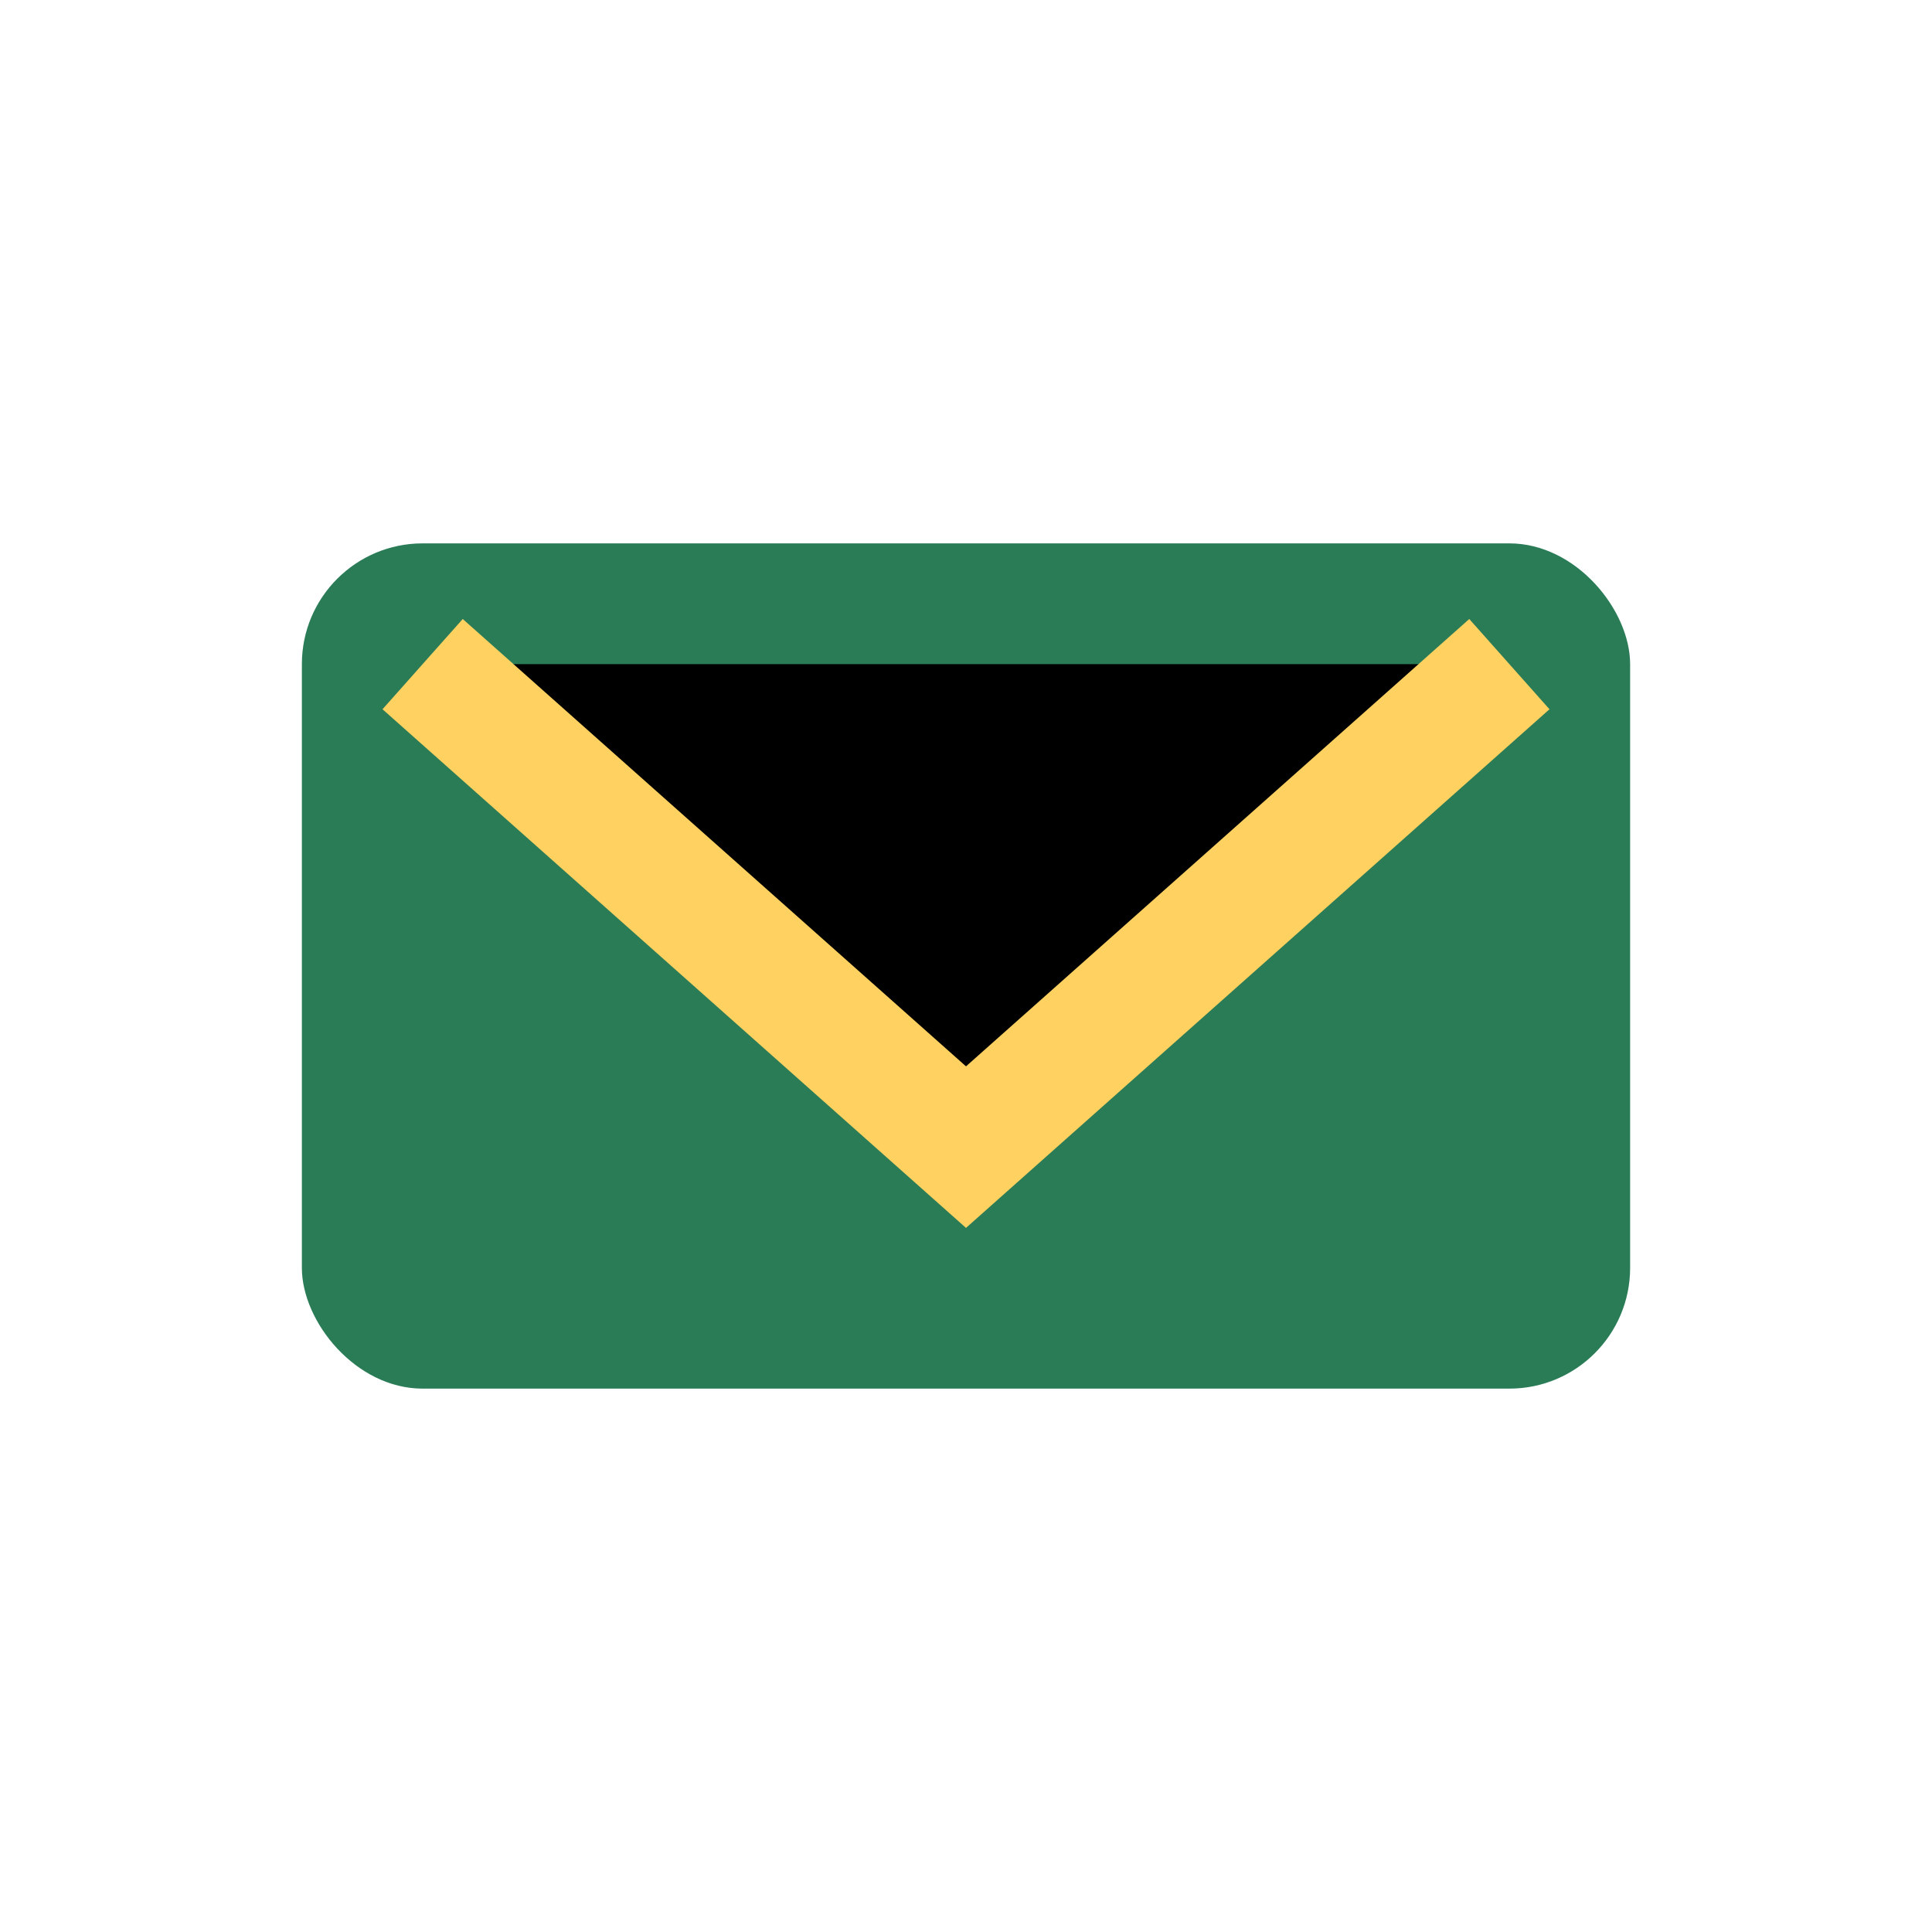
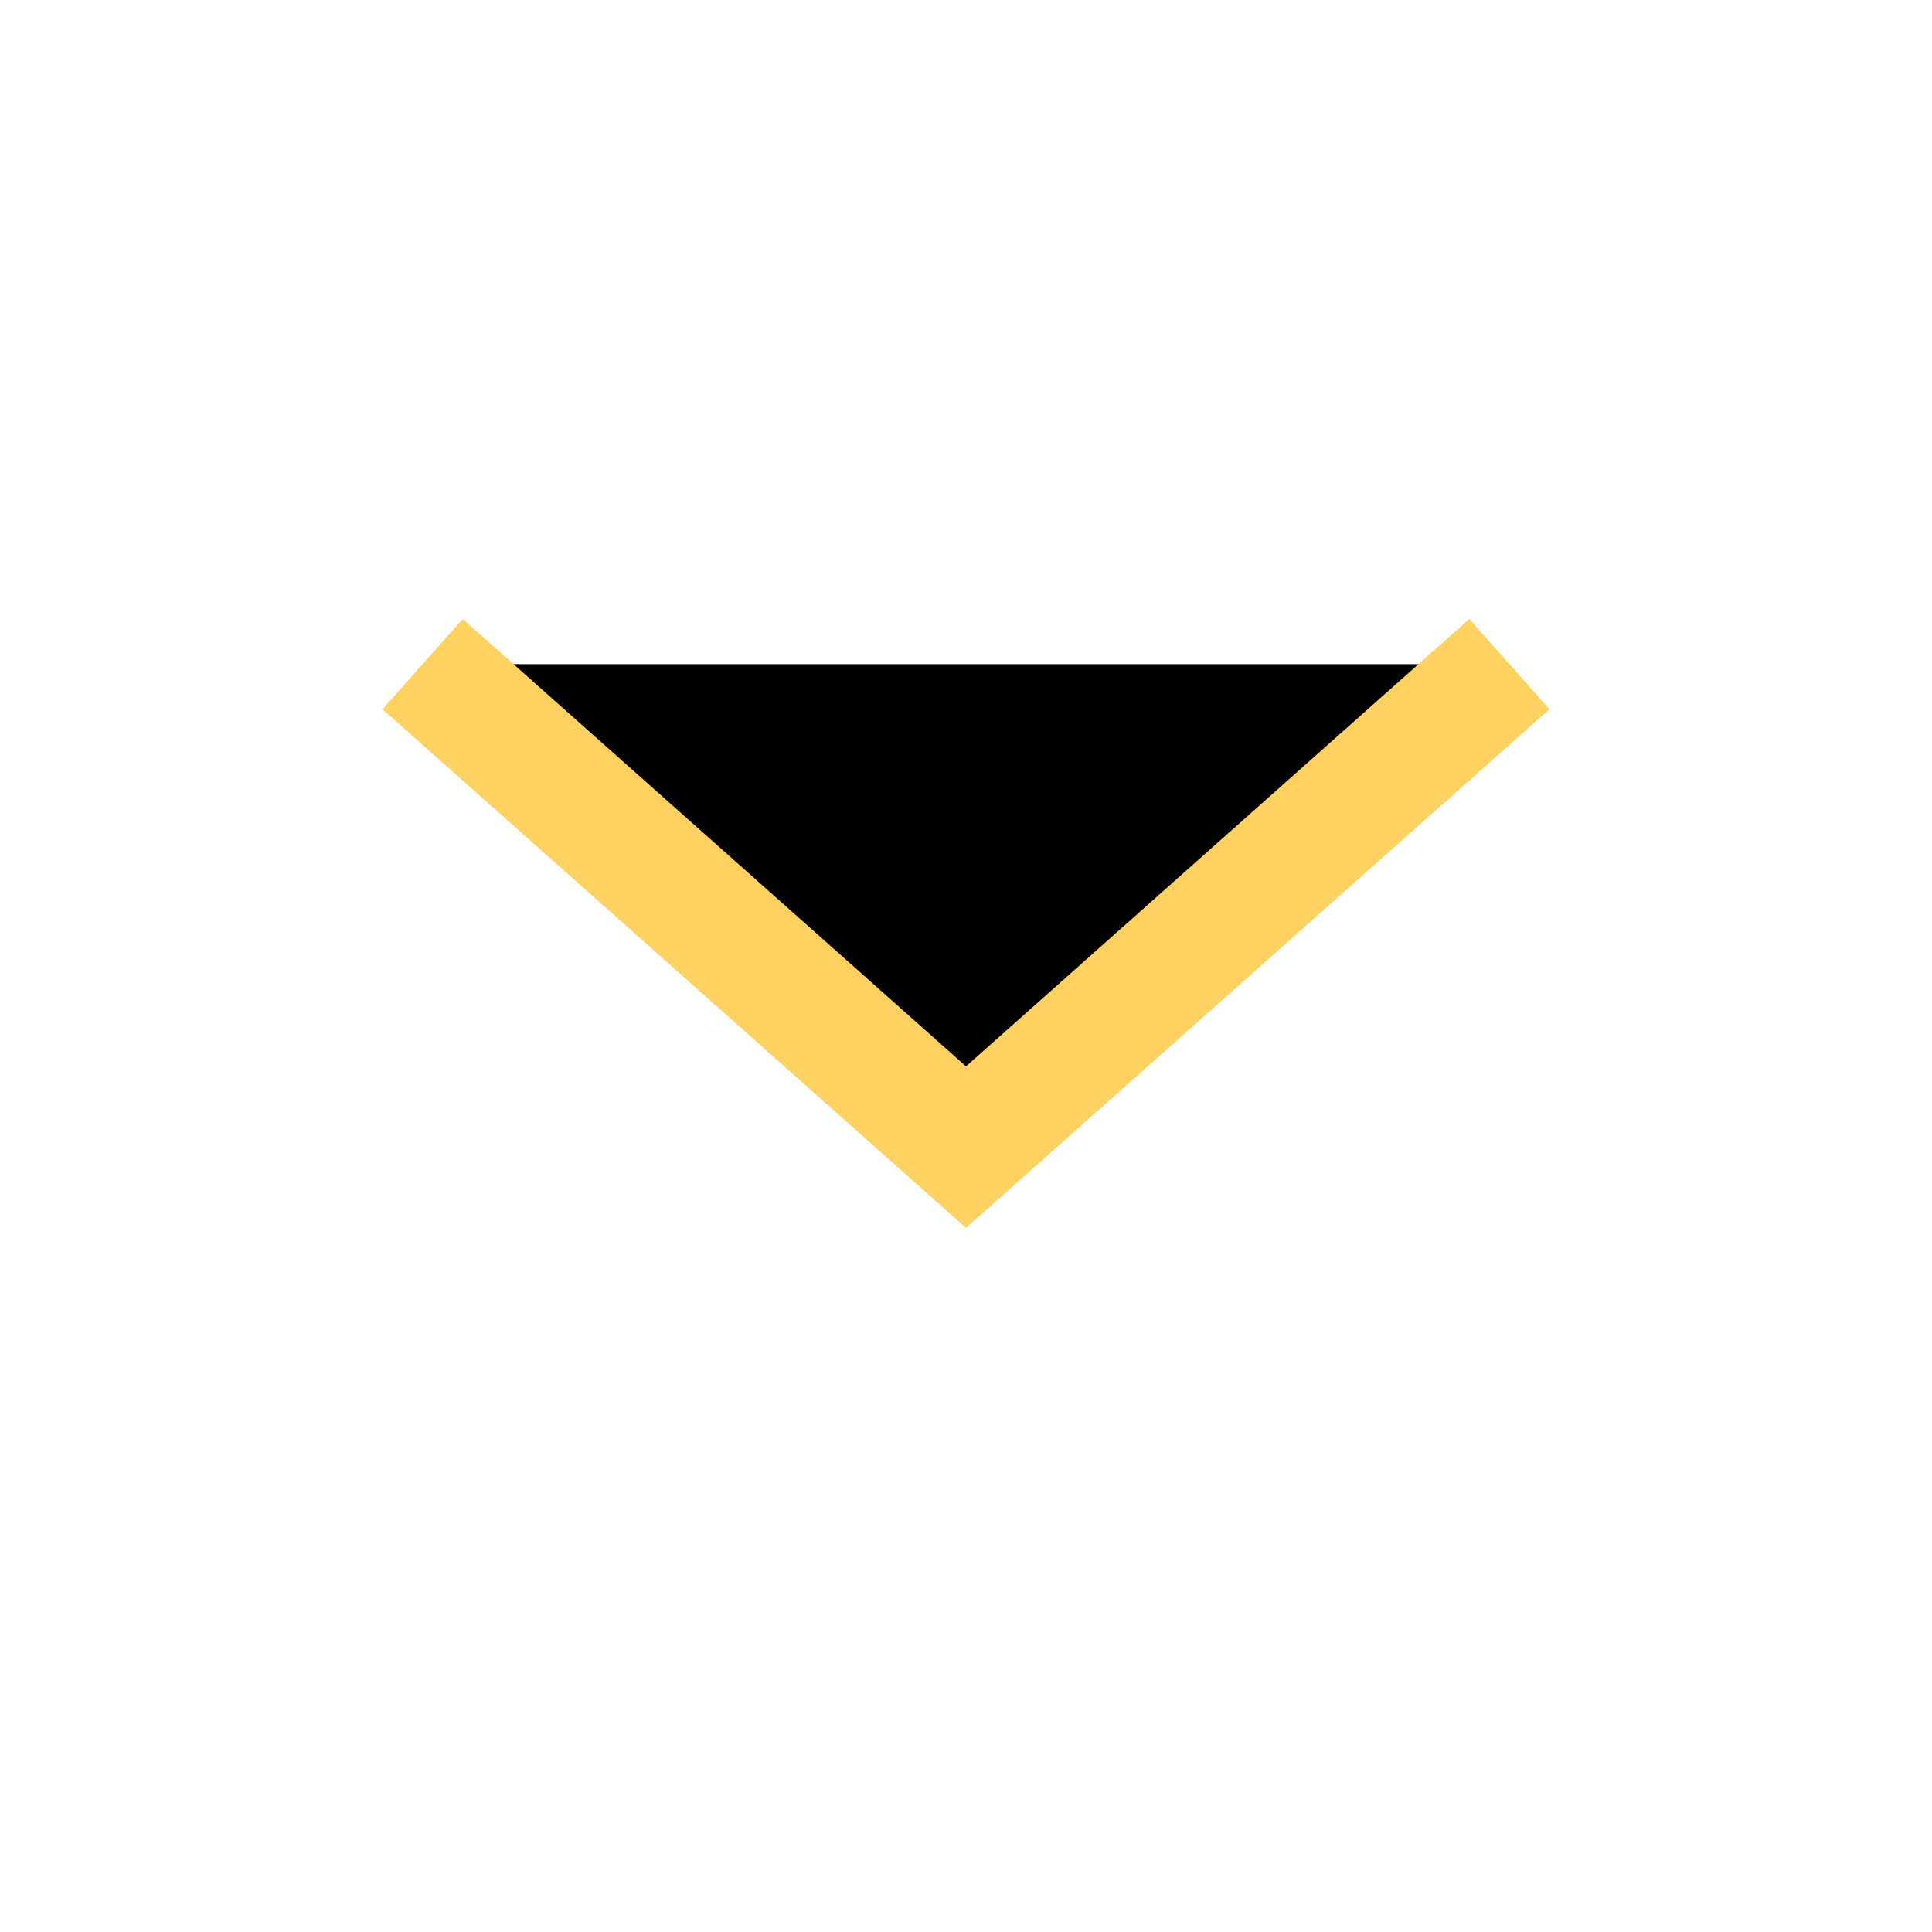
<svg xmlns="http://www.w3.org/2000/svg" width="32" height="32" viewBox="0 0 32 32">
-   <rect x="5" y="9" width="22" height="14" rx="2" fill="#2A7C57" />
  <path d="M7 11l9 8 9-8" stroke="#FFD160" stroke-width="2" />
</svg>